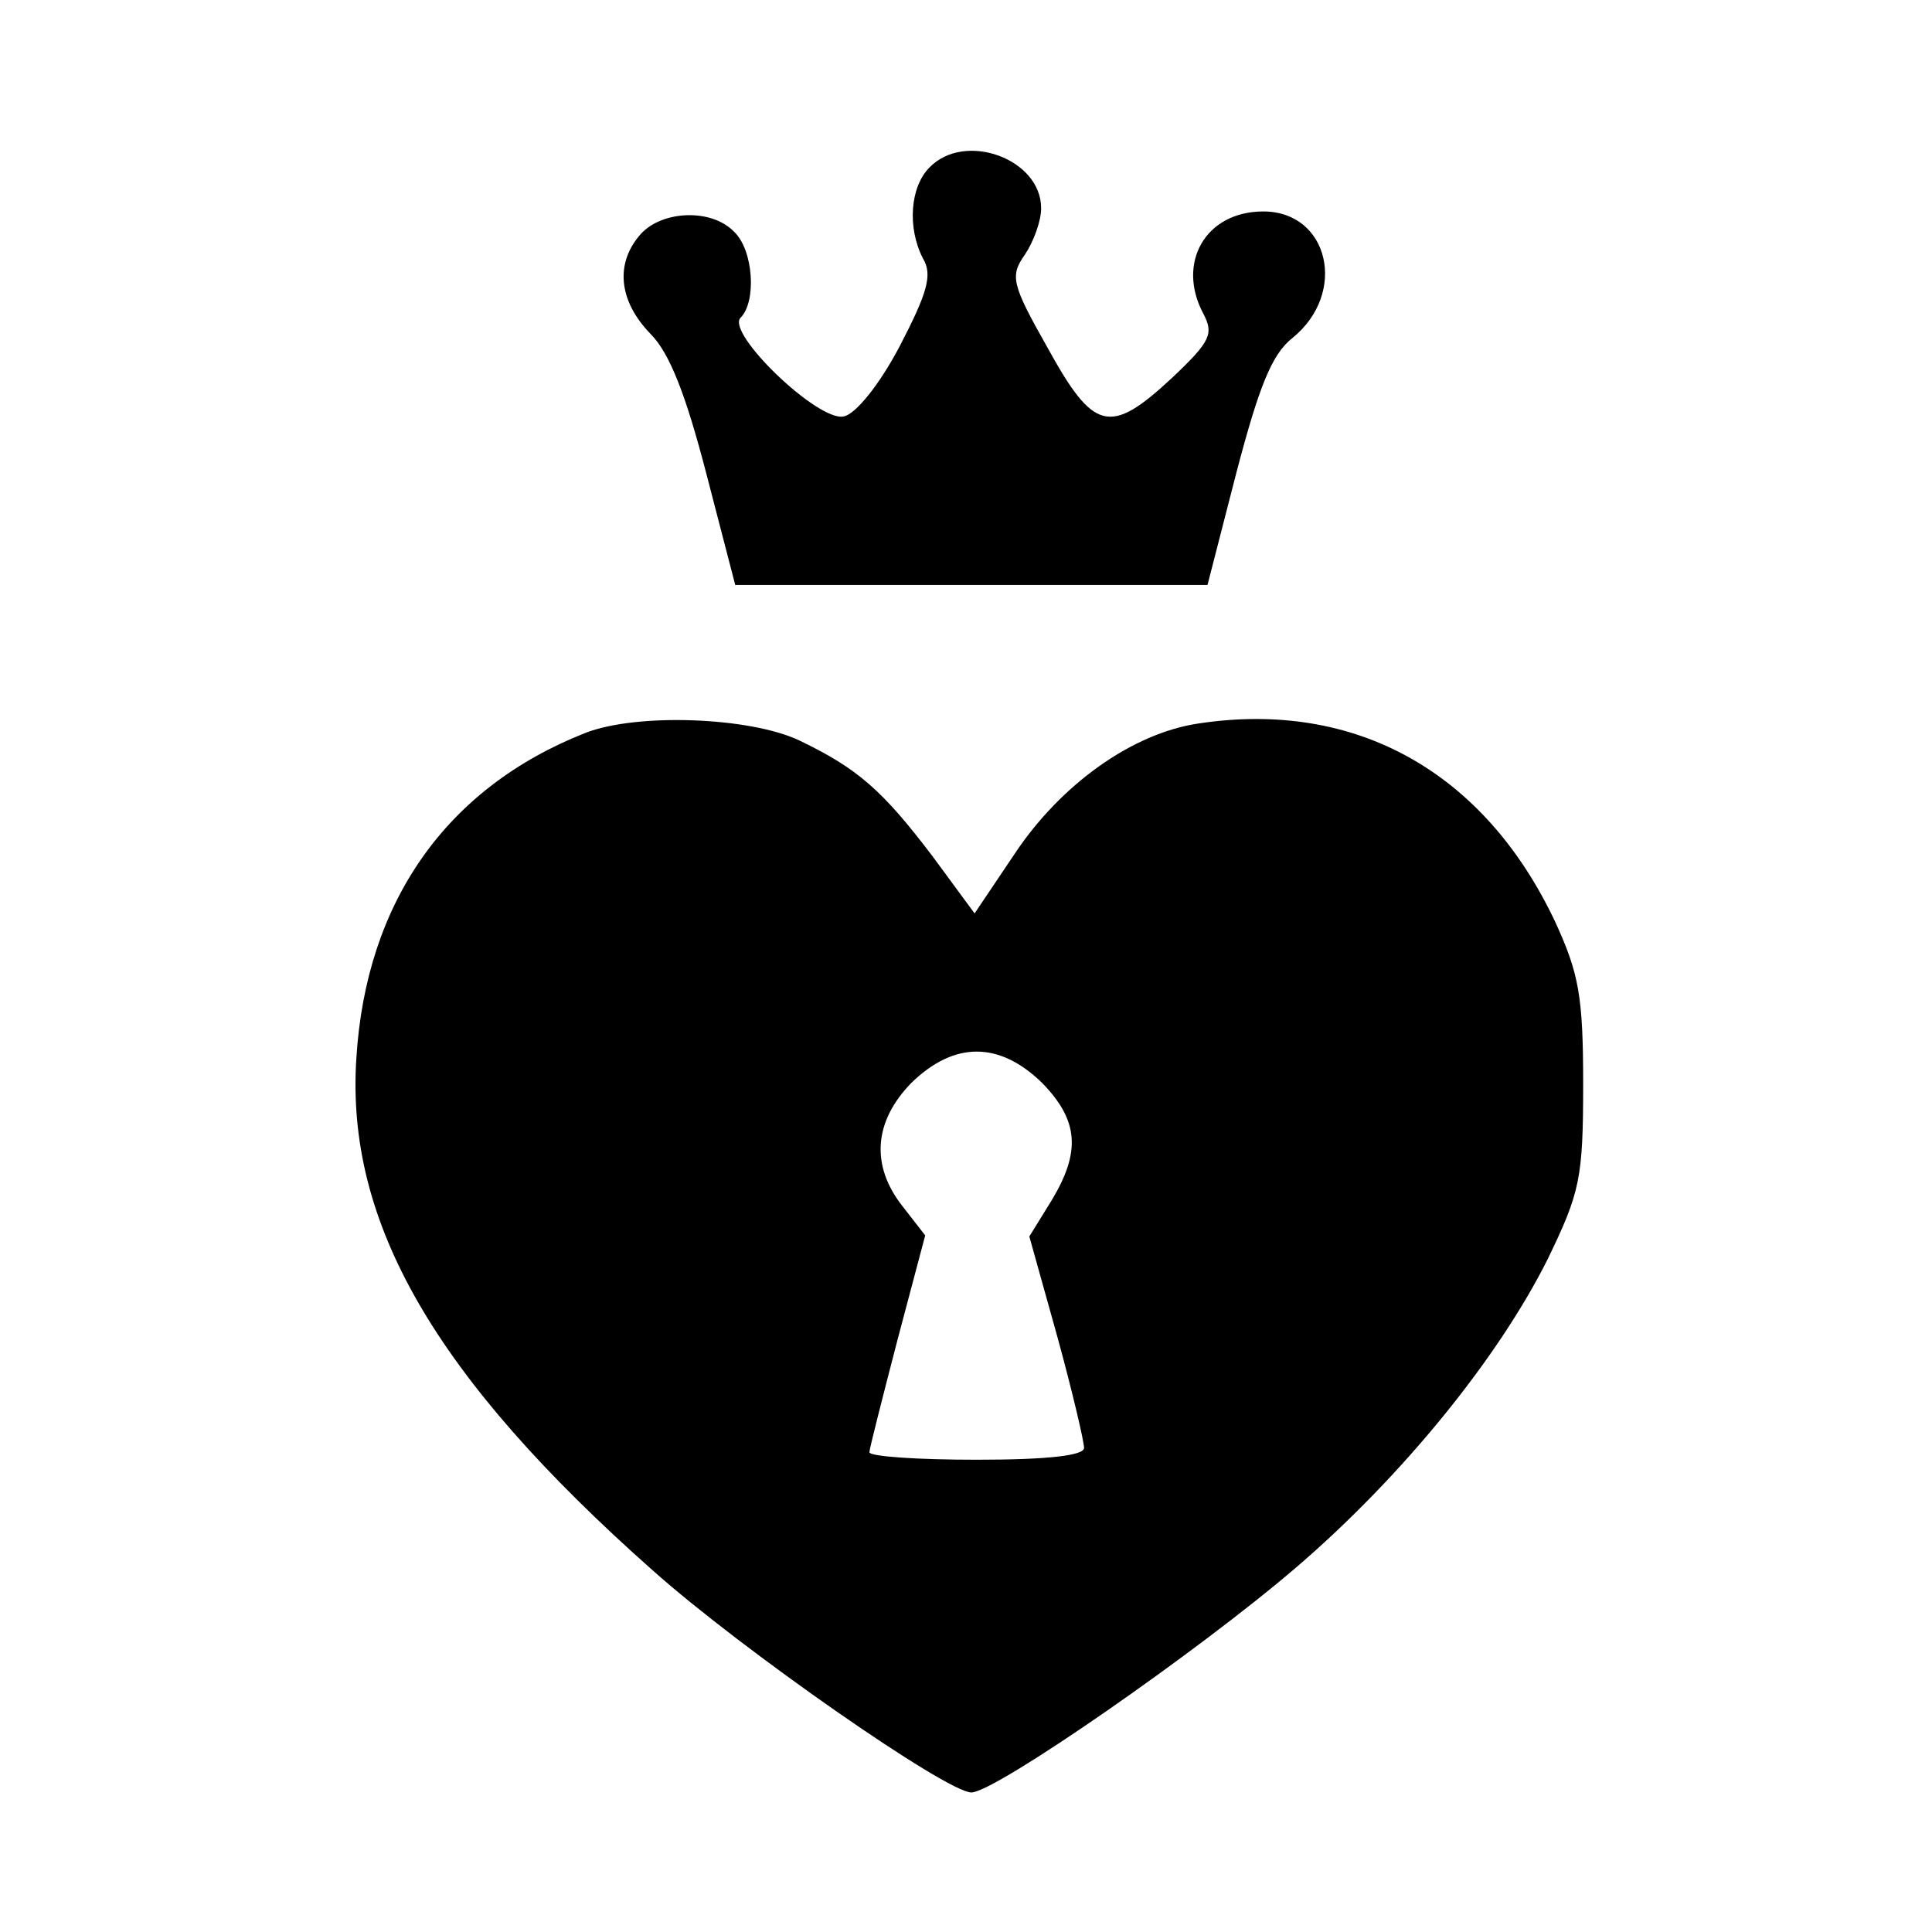
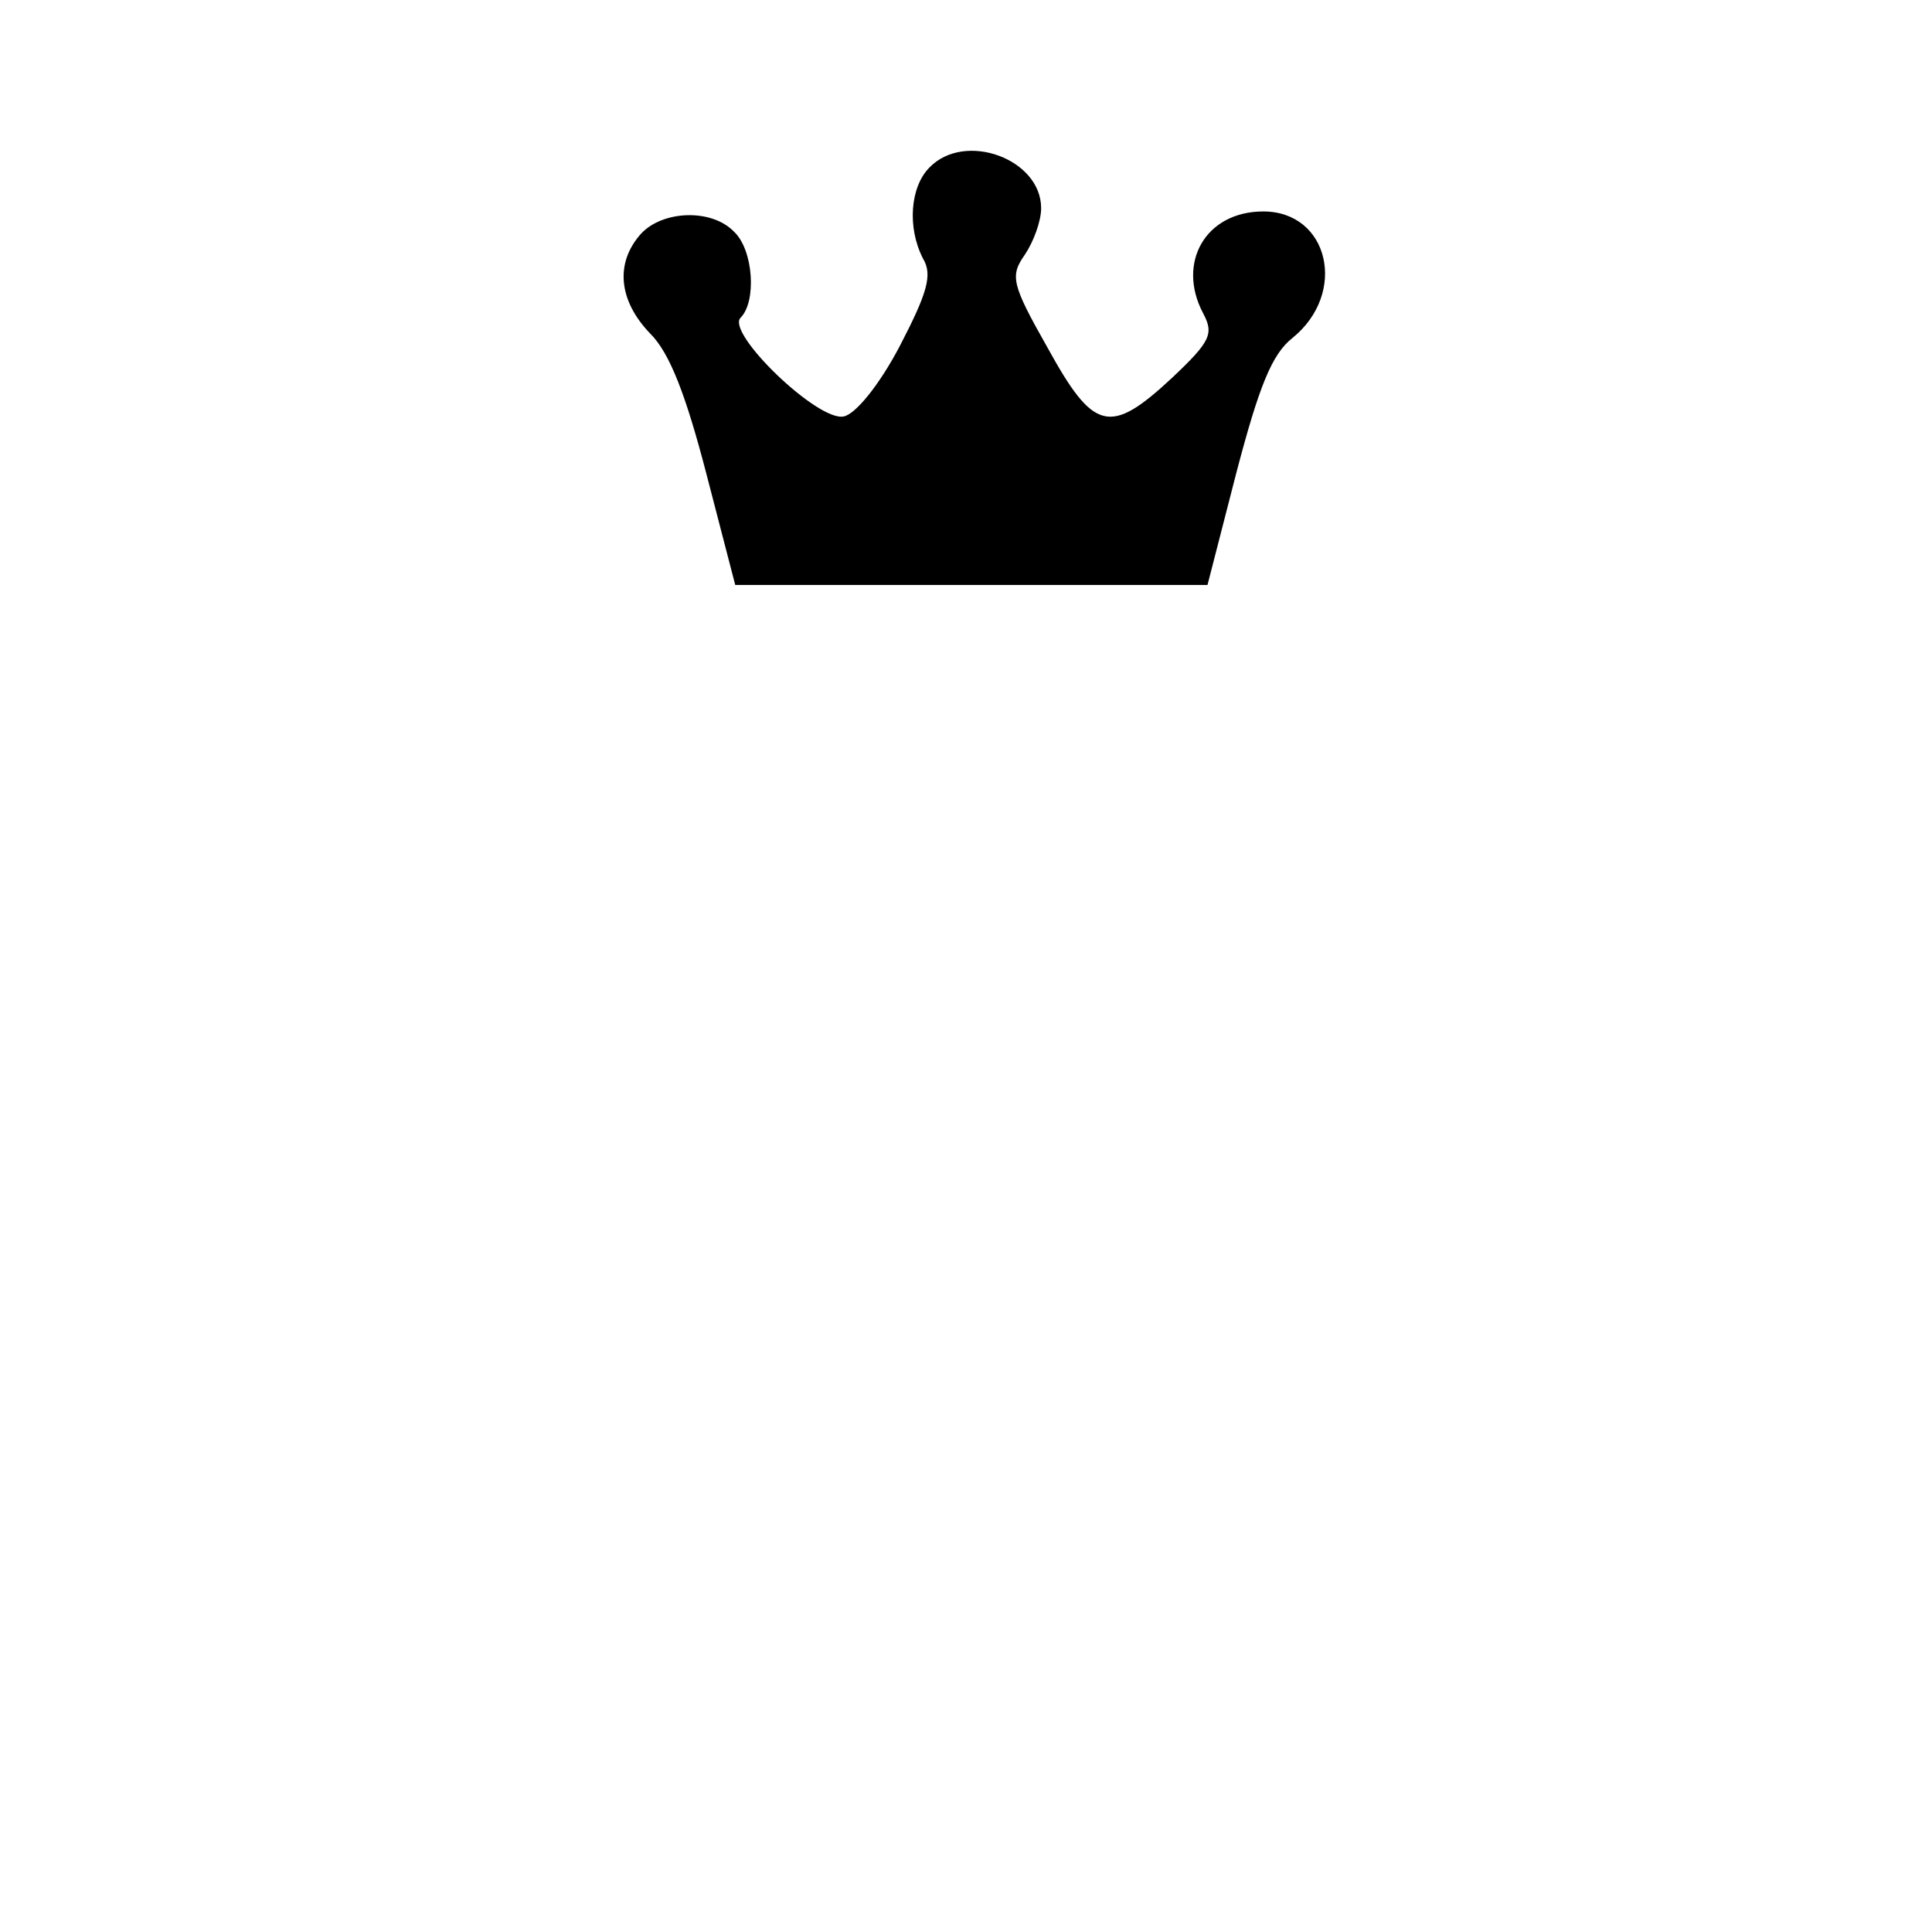
<svg xmlns="http://www.w3.org/2000/svg" version="1.0" width="180pt" height="180pt" viewBox="0 0 180 180" preserveAspectRatio="xMidYMid meet">
  <g transform="translate(0,180) scale(0.1,-0.1)" fill="#000000" stroke="none">
    <path d="M866 1644 c-18 -18 -21 -56 -6 -85 9 -15 4 -32 -22 -82 -19 -36 -41 -63 -52 -65 -24 -5 -110 78 -96 92 15 15 12 63 -6 80 -21 22 -67 20 -87 -2 -24 -27 -21 -62 9 -93 18 -18 33 -57 52 -130 l27 -104 220 0 220 0 27 105 c21 80 33 110 52 125 52 42 34 118 -27 118 -54 0 -81 -48 -56 -95 10 -19 7 -26 -29 -60 -58 -54 -73 -50 -116 28 -34 60 -35 67 -21 87 8 12 15 31 15 43 0 46 -71 72 -104 38z" />
-     <path d="M545 1117 c-129 -51 -204 -157 -213 -303 -10 -153 73 -297 276 -477 83 -74 274 -207 297 -207 22 0 211 131 303 210 99 85 188 195 234 287 30 62 33 75 33 163 0 82 -4 103 -26 151 -66 140 -186 207 -332 185 -62 -9 -129 -57 -172 -122 l-37 -55 -39 53 c-47 62 -70 82 -124 108 -46 22 -152 26 -200 7z m426 -326 c34 -35 36 -64 9 -109 l-21 -34 26 -93 c14 -51 25 -98 25 -104 0 -7 -33 -11 -100 -11 -55 0 -100 3 -100 7 0 3 12 50 26 104 l26 98 -21 27 c-30 38 -27 79 8 115 40 39 82 39 122 0z" />
  </g>
</svg>